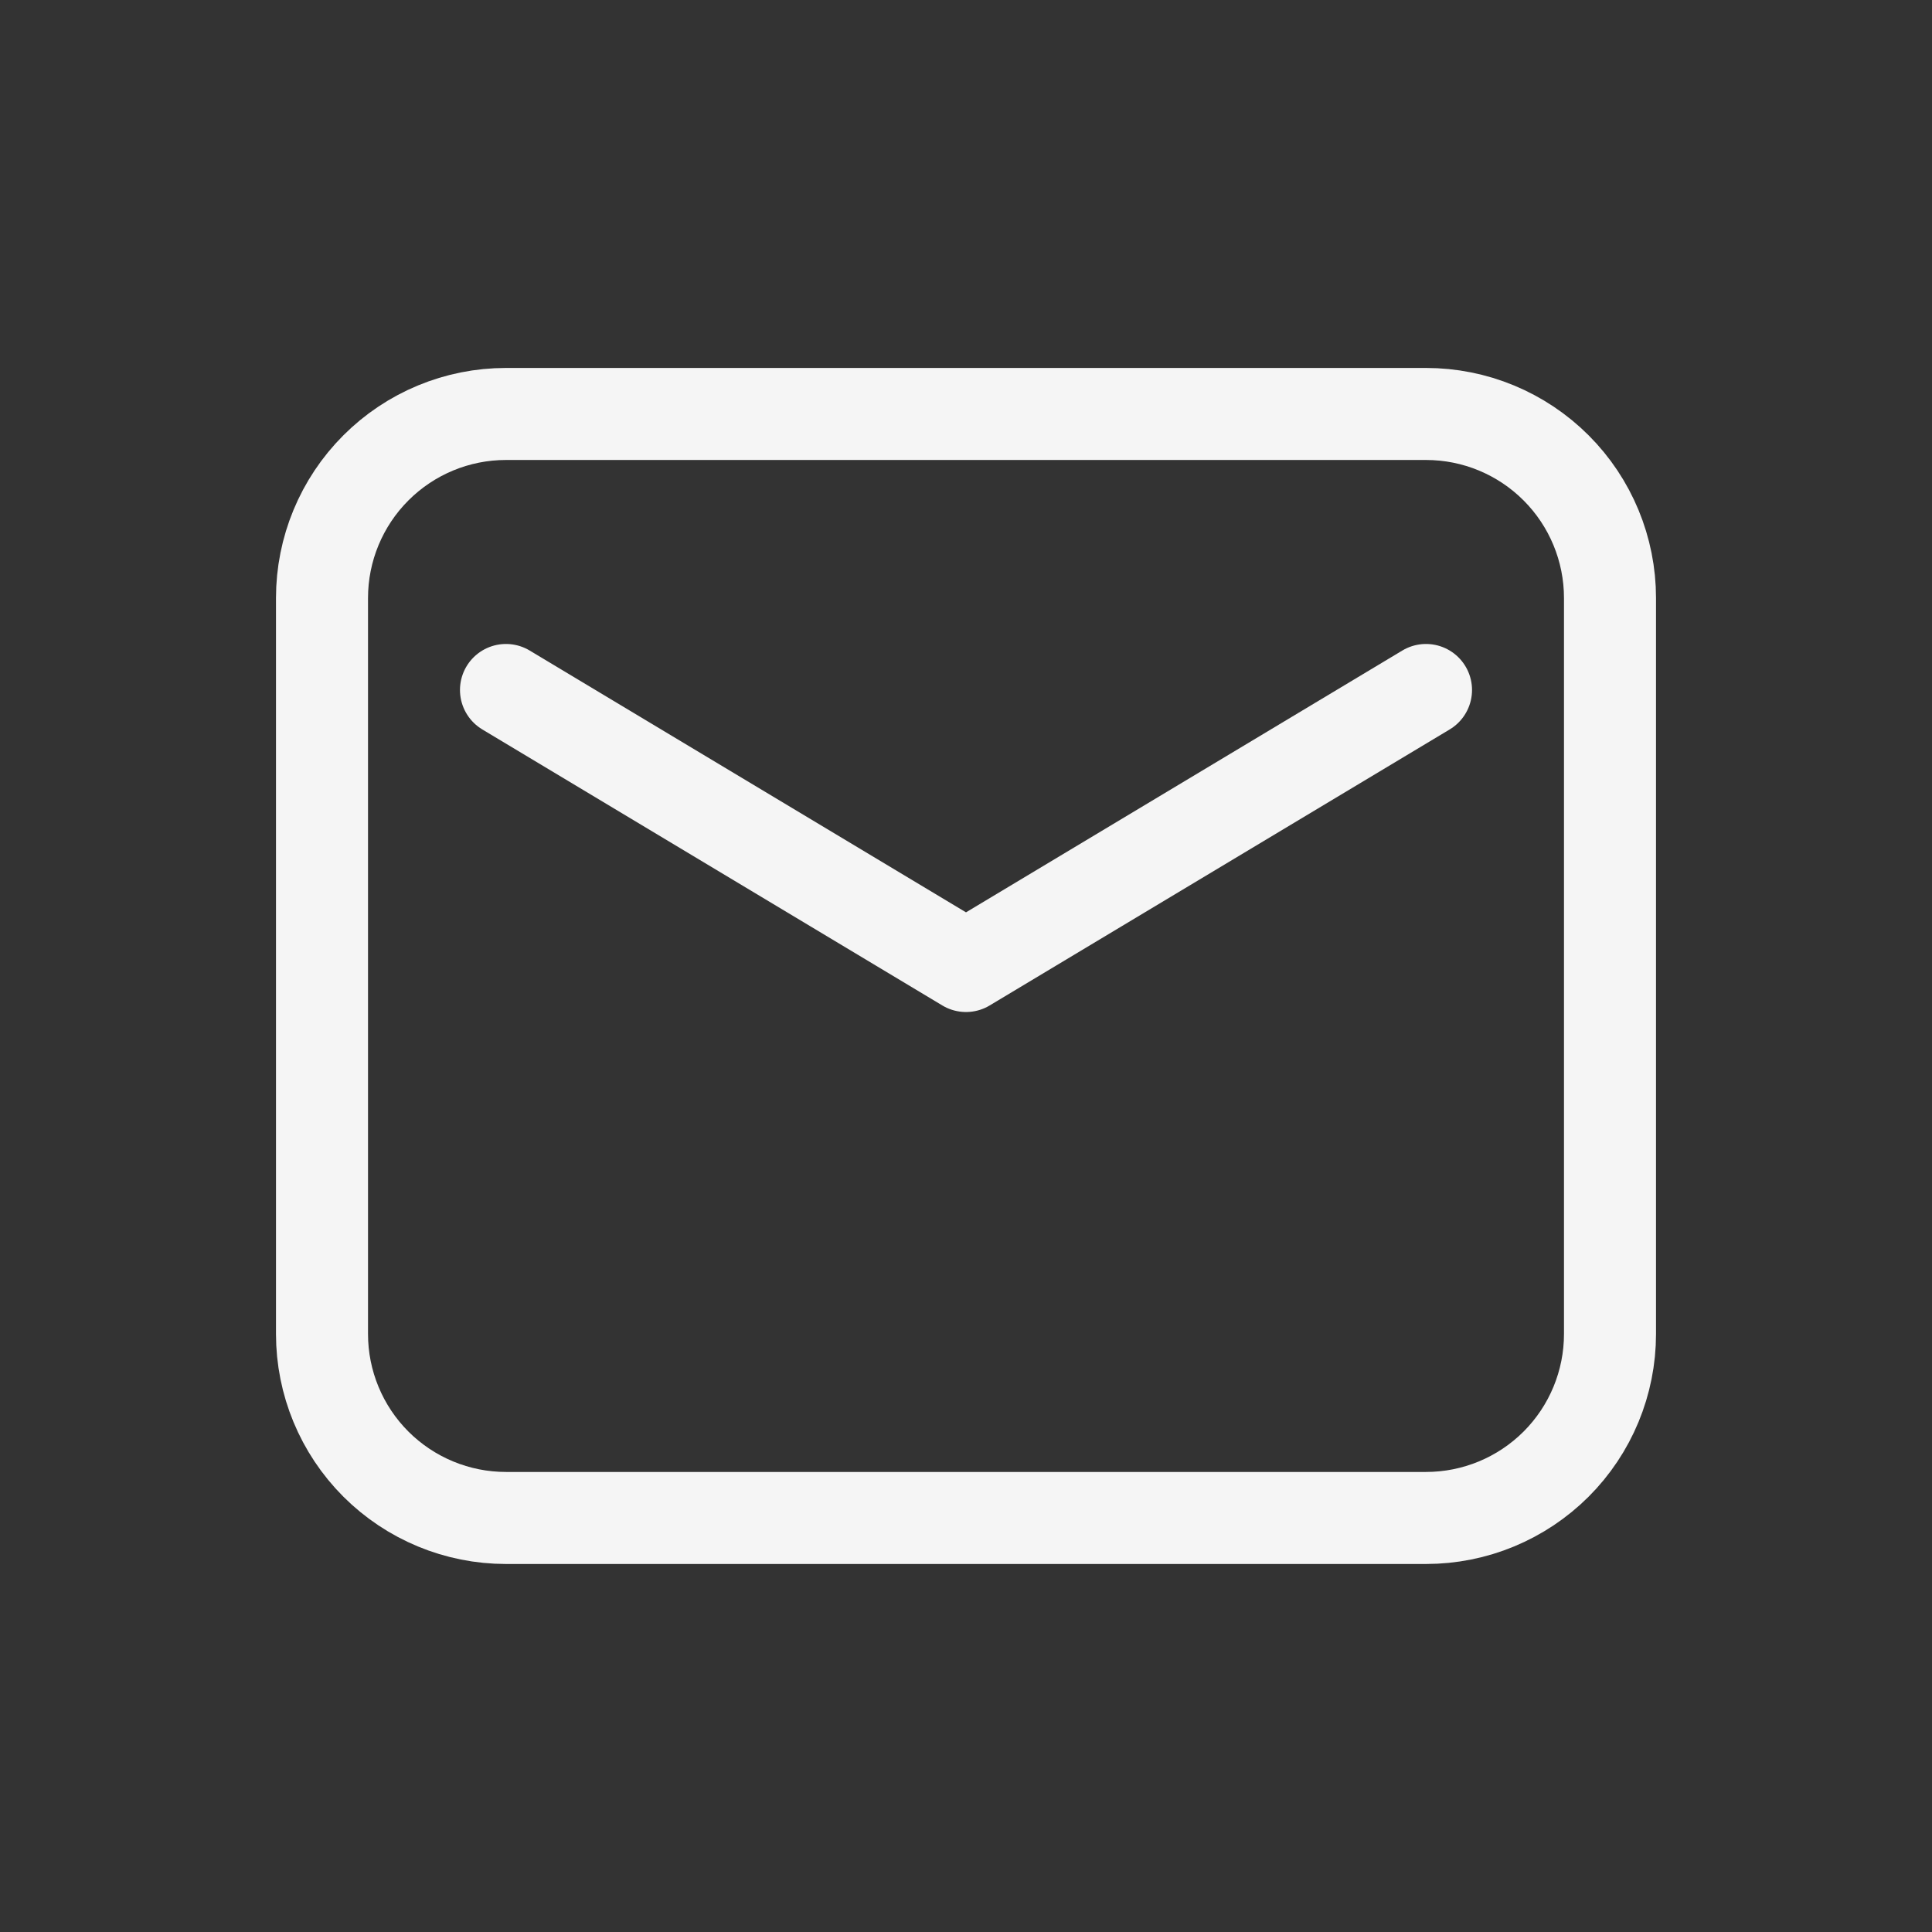
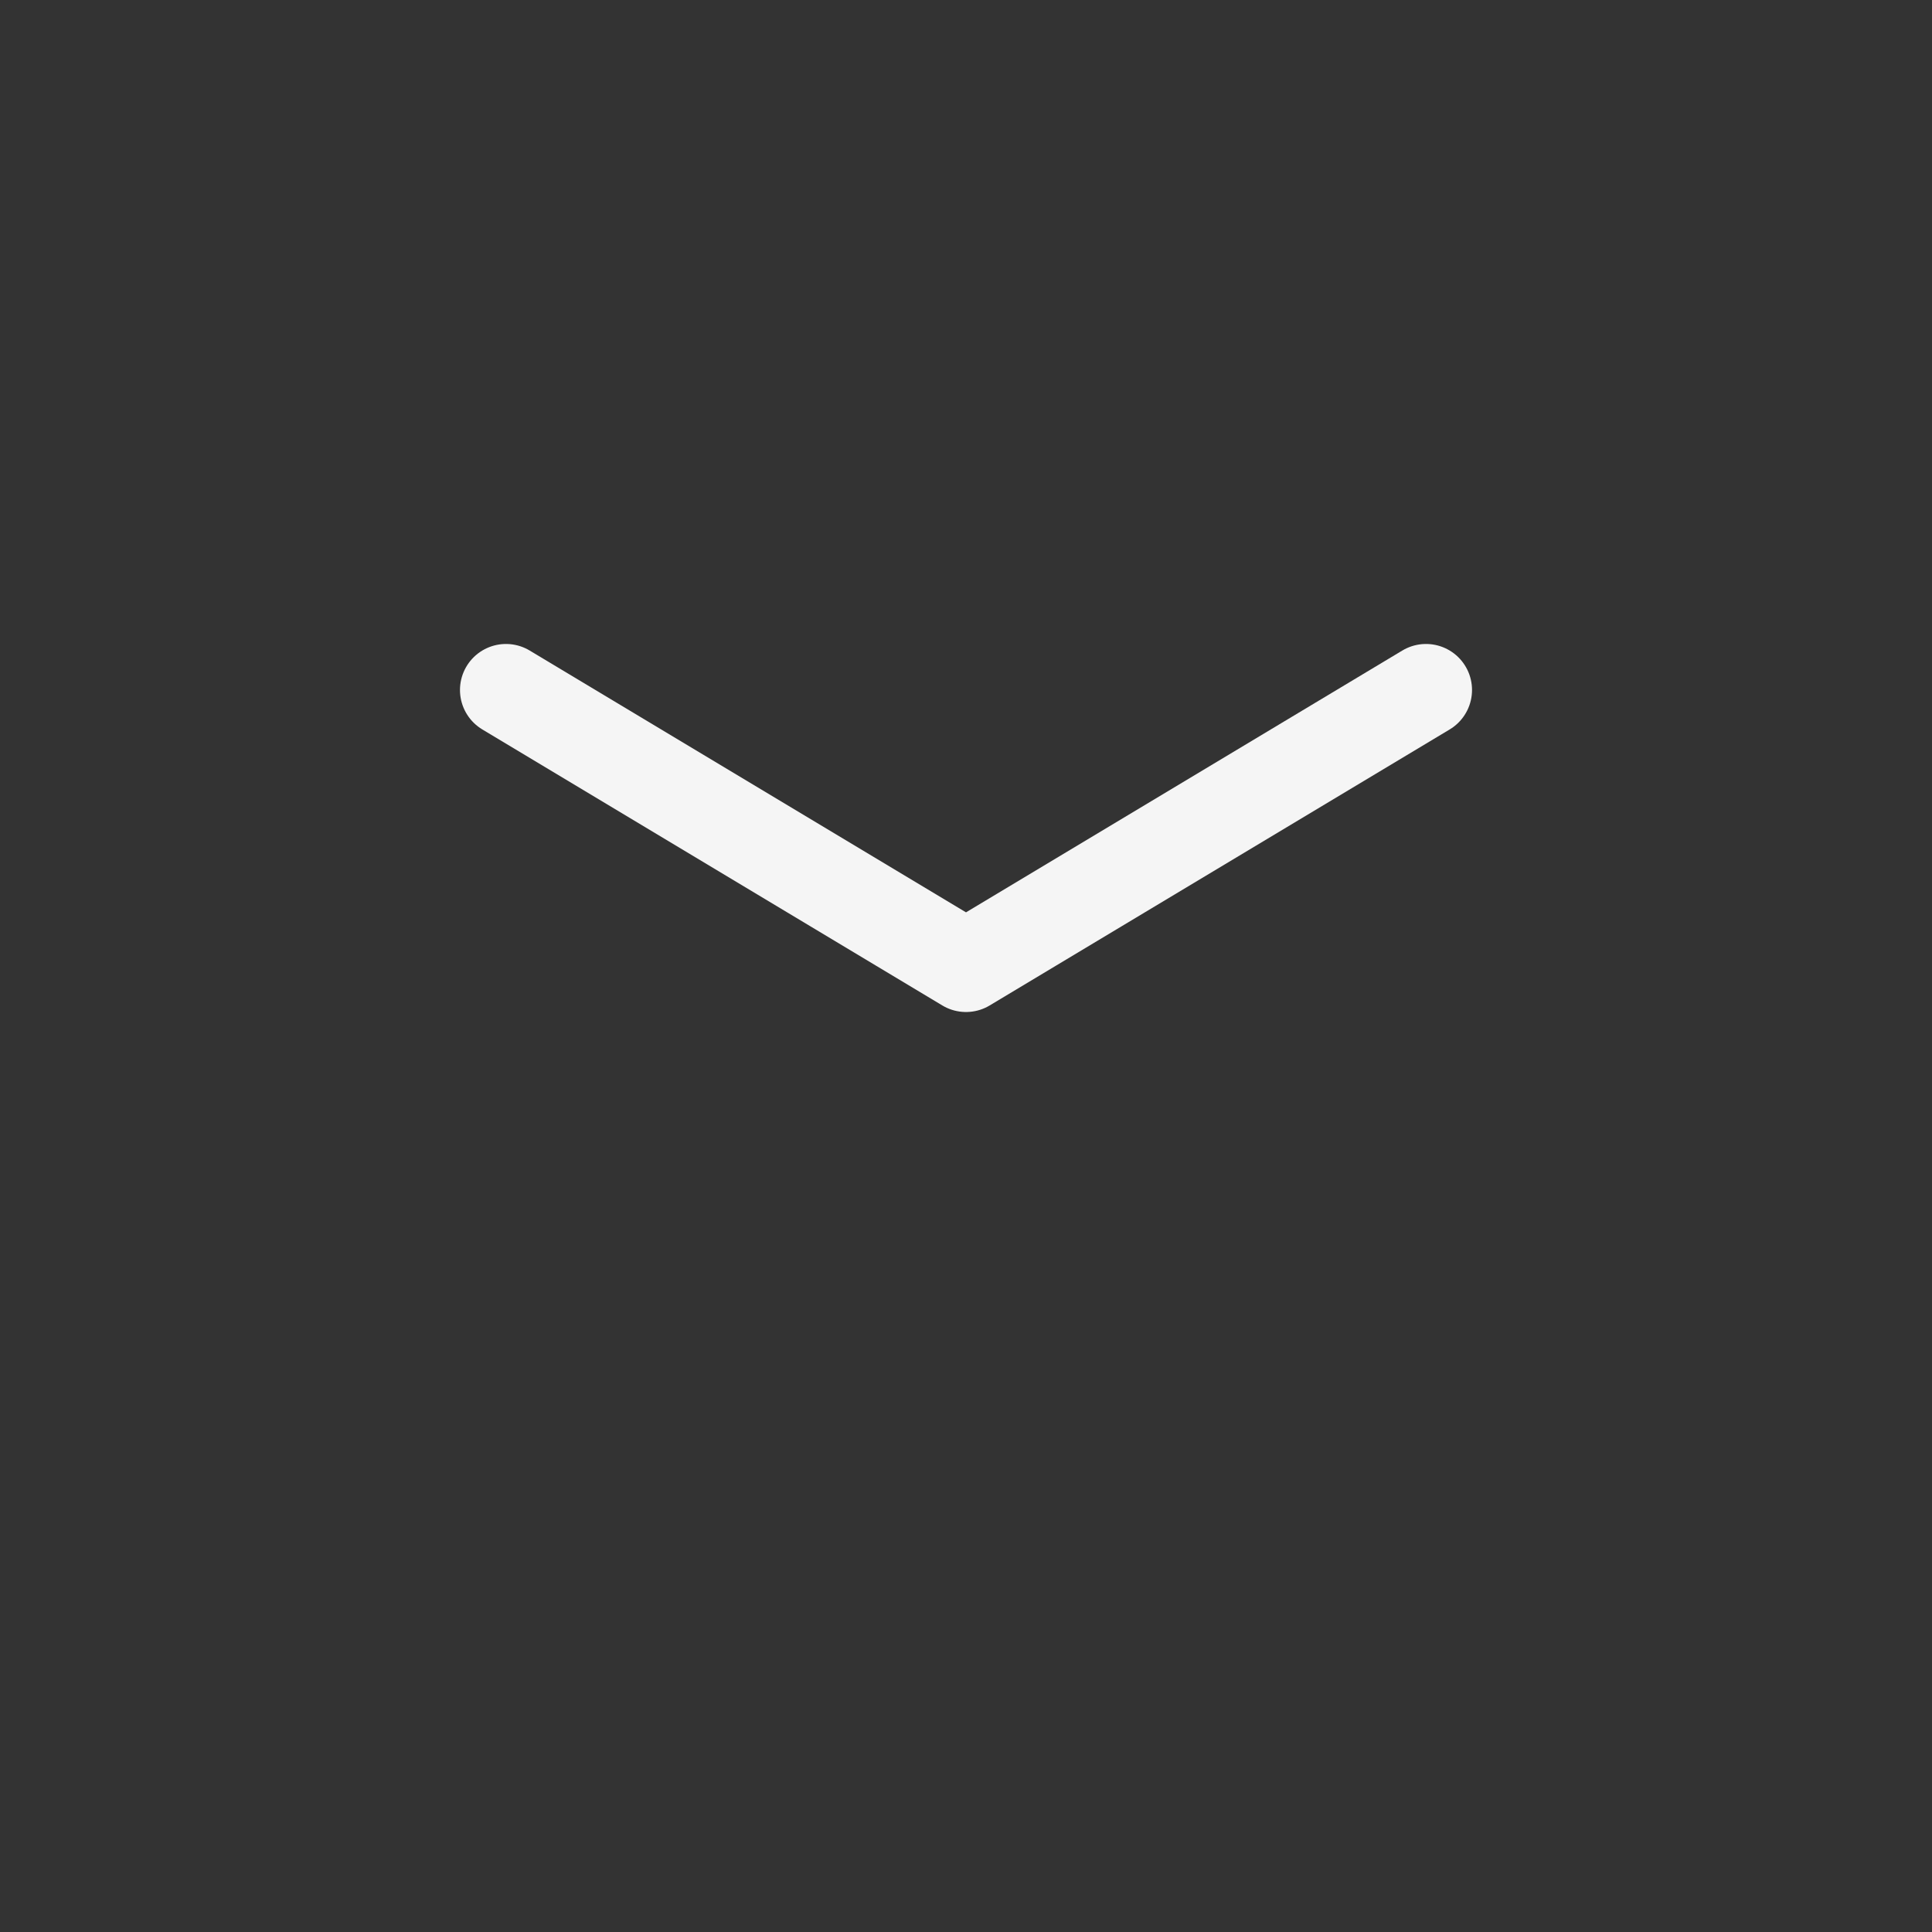
<svg xmlns="http://www.w3.org/2000/svg" width="30" height="30" viewBox="0 0 30 30" fill="none">
  <rect x="0" y="0" width="30" height="30" fill="#333333" stroke="none" />
-   <path fill-rule="evenodd" clip-rule="evenodd" d="M5 9.286V20.714C5 21.472 5.301 22.199 5.837 22.735C6.373 23.27 7.099 23.571 7.857 23.571H22.143C22.901 23.571 23.627 23.27 24.163 22.735C24.699 22.199 25 21.472 25 20.714V9.286C25 8.528 24.699 7.801 24.163 7.265C23.627 6.729 22.901 6.428 22.143 6.428H7.857C7.099 6.428 6.373 6.729 5.837 7.265C5.301 7.801 5 8.528 5 9.286Z" stroke="#F5F5F5" stroke-width="1.429" stroke-linecap="round" stroke-linejoin="round" />
  <path d="M7.857 10.714L15 15L22.143 10.714" stroke="#F5F5F5" stroke-width="1.429" stroke-linecap="round" stroke-linejoin="round" />
</svg>